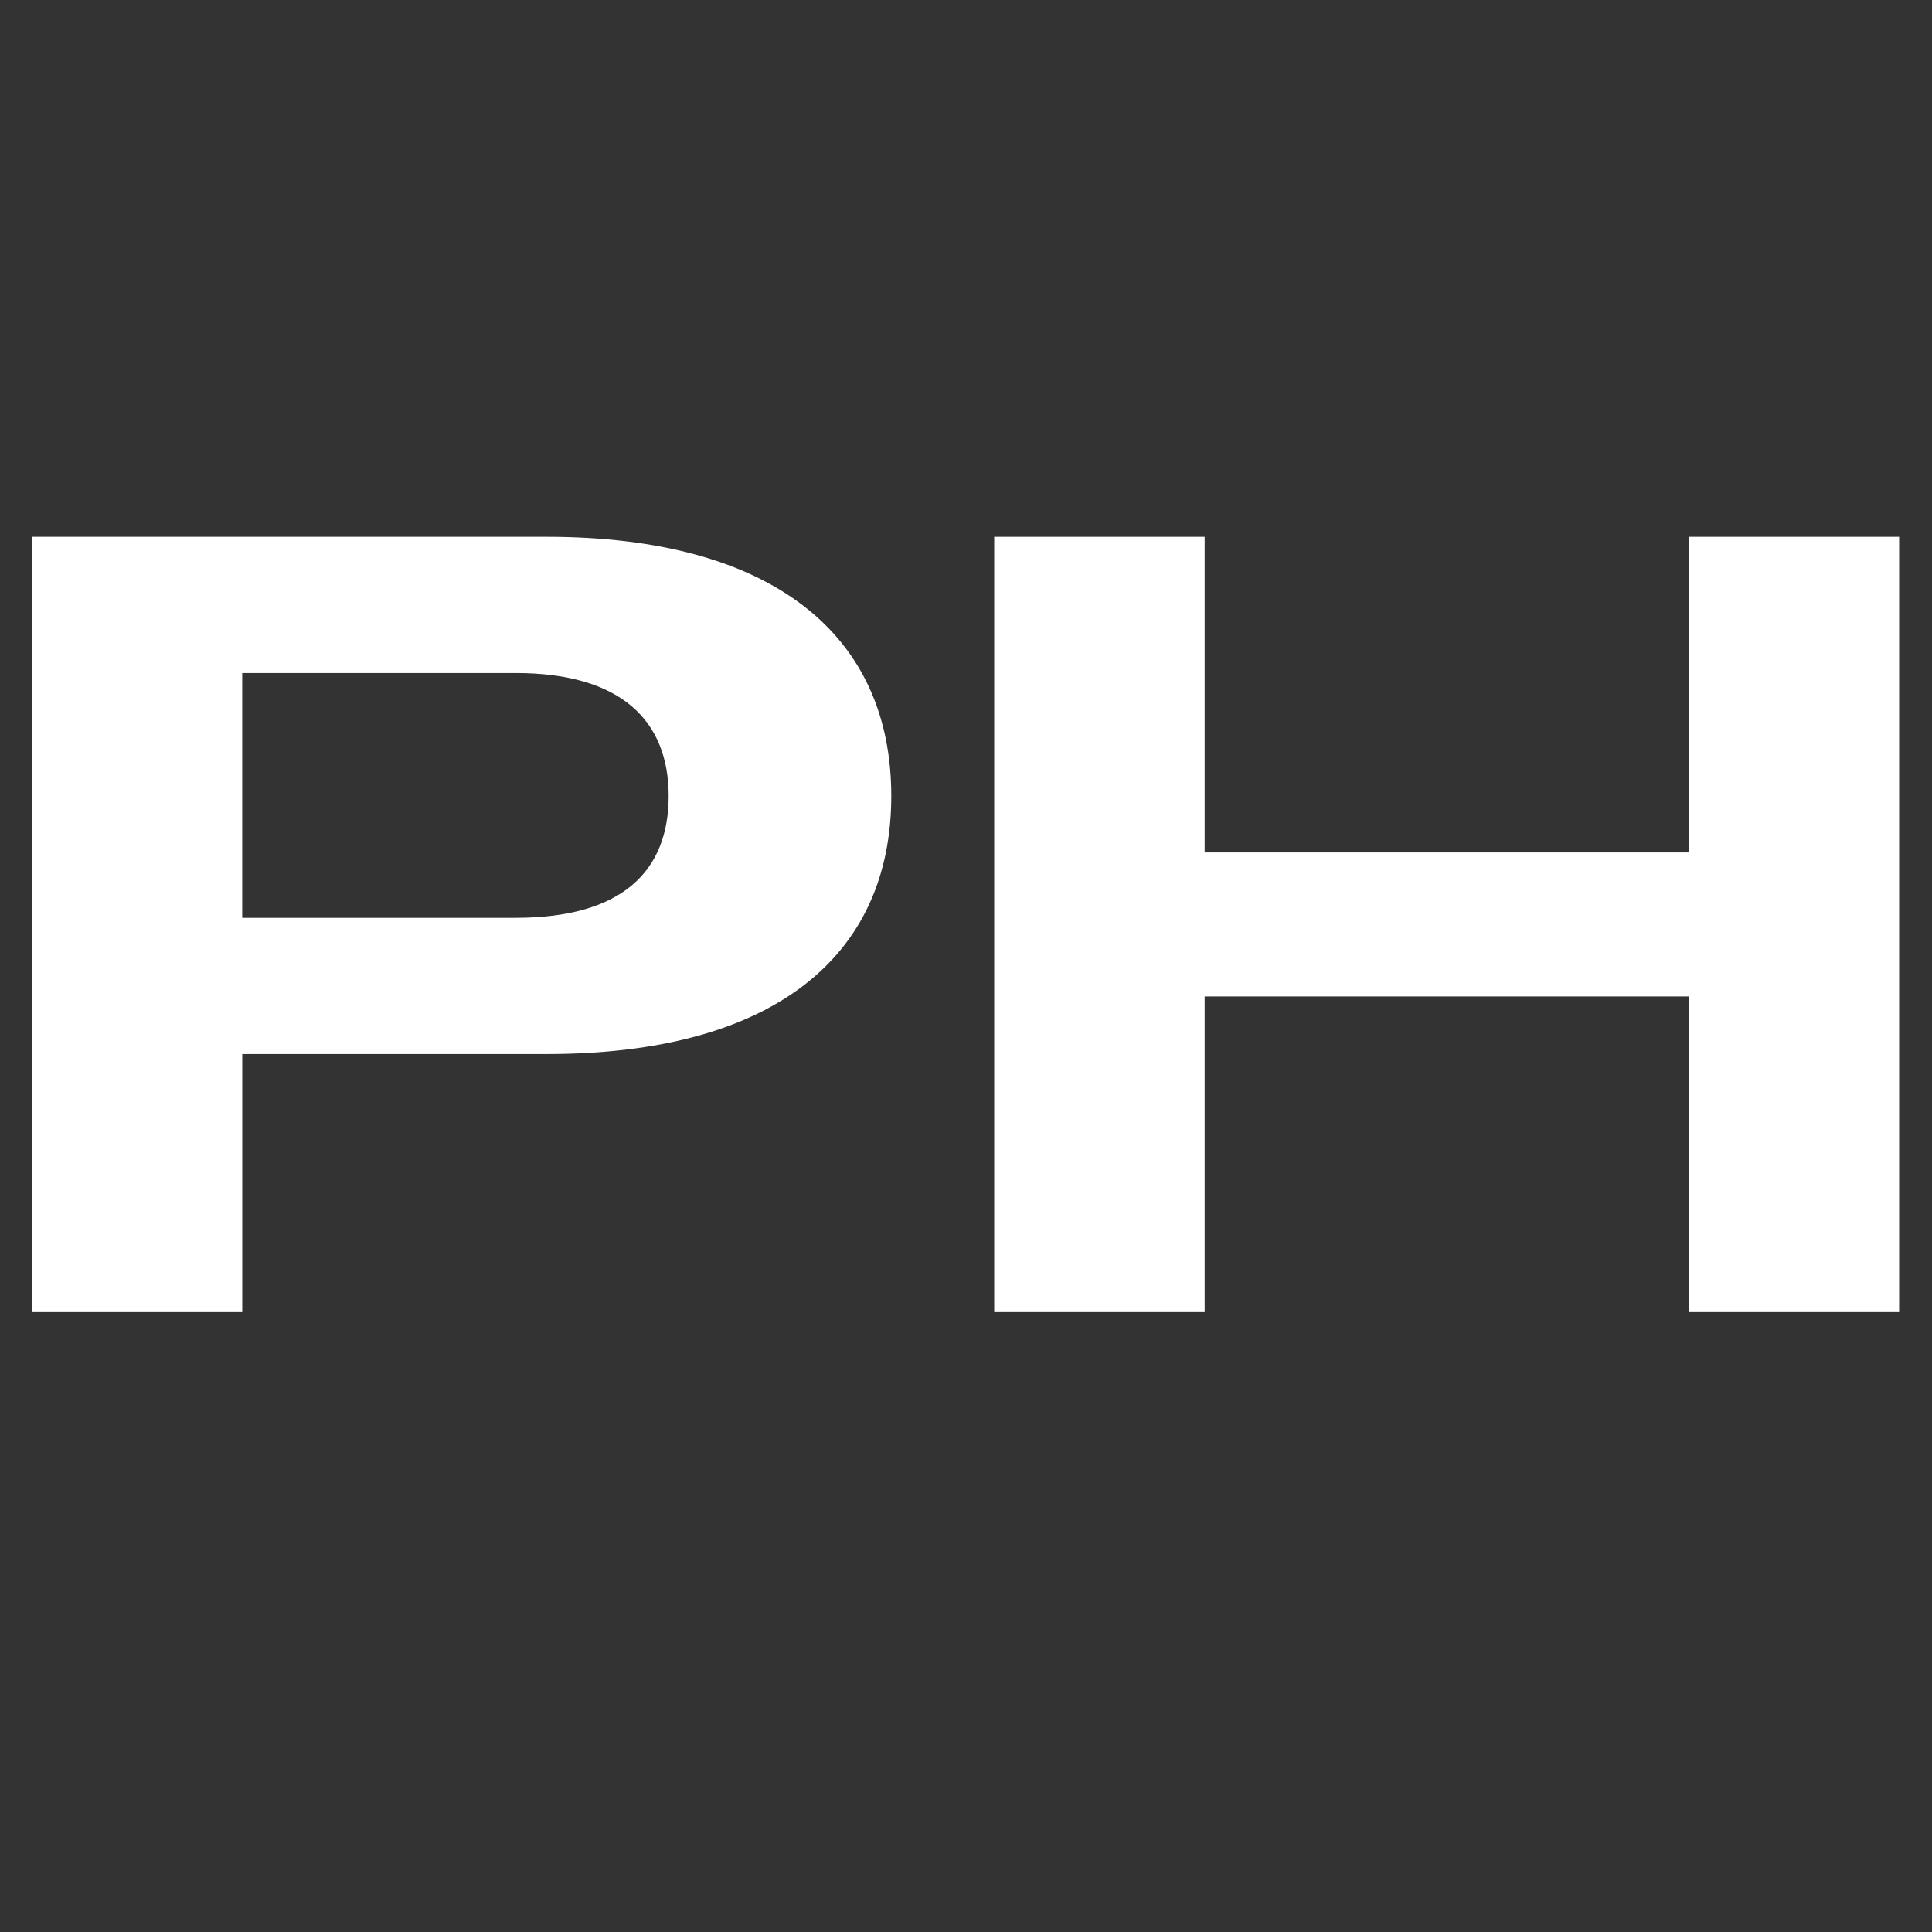
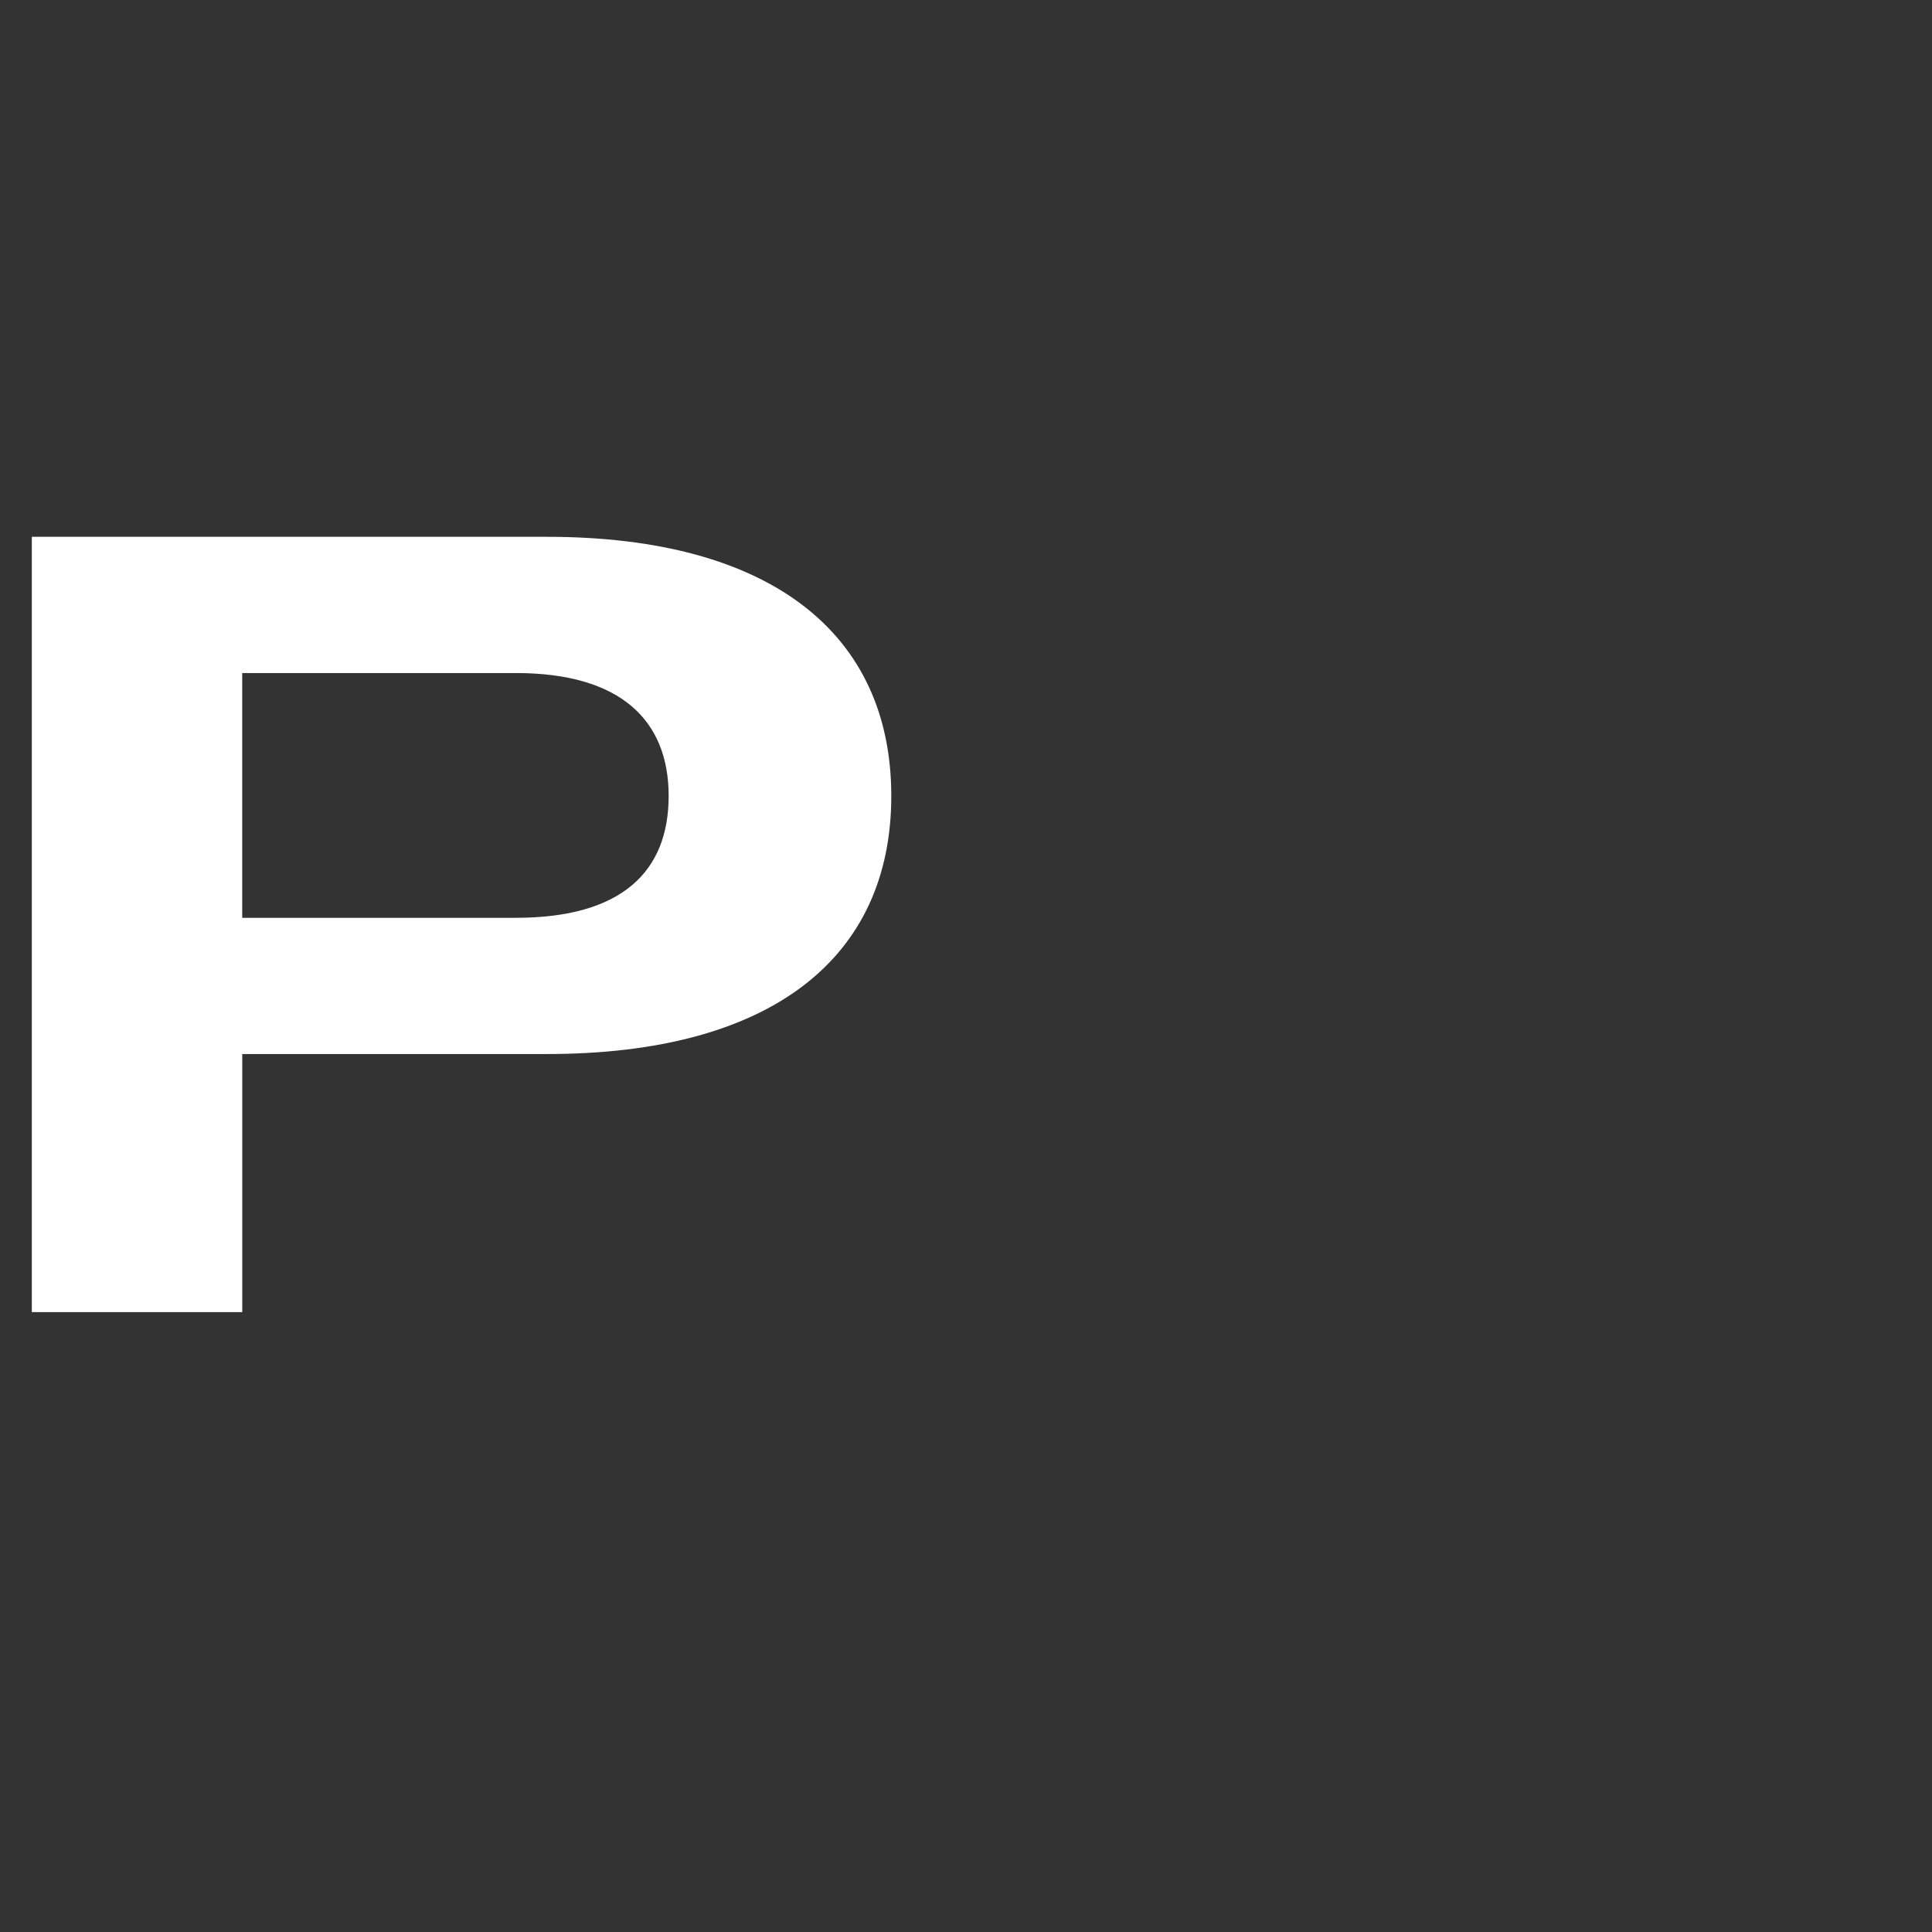
<svg xmlns="http://www.w3.org/2000/svg" id="Capa_1" version="1.1" viewBox="0 0 512 512">
  <rect x="0" y="0" width="512" height="512" fill="#333333" stroke="none" />
  <defs>
    <style>
      .st0 {
        fill: #fff;
      }
    </style>
  </defs>
-   <path class="st0" d="M8.43,142.26h136.49c59.58,0,91.28,25.83,91.28,68.68s-31.7,68.39-91.28,68.39h-80.72v68.39H8.43v-205.46ZM136.69,243.23c28.18,0,40.51-12.33,40.51-32.29s-12.62-32.58-40.51-32.58h-72.5v64.87h72.5Z" />
-   <path class="st0" d="M263.48,142.26h55.77v83.65h128.27v-83.65h55.77v205.46h-55.77v-83.65h-128.27v83.65h-55.77v-205.46Z" />
+   <path class="st0" d="M8.43,142.26h136.49c59.58,0,91.28,25.83,91.28,68.68s-31.7,68.39-91.28,68.39h-80.72v68.39H8.43v-205.46ZM136.69,243.23c28.18,0,40.51-12.33,40.51-32.29s-12.62-32.58-40.51-32.58h-72.5v64.87h72.5" />
</svg>